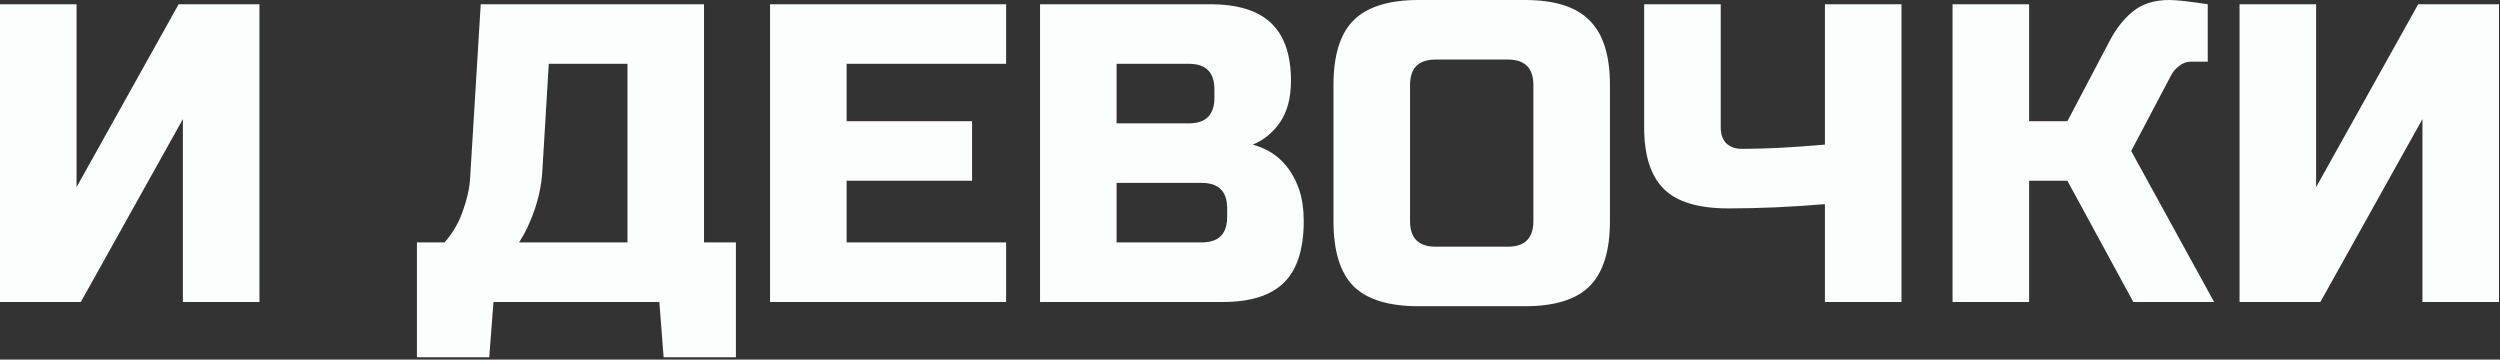
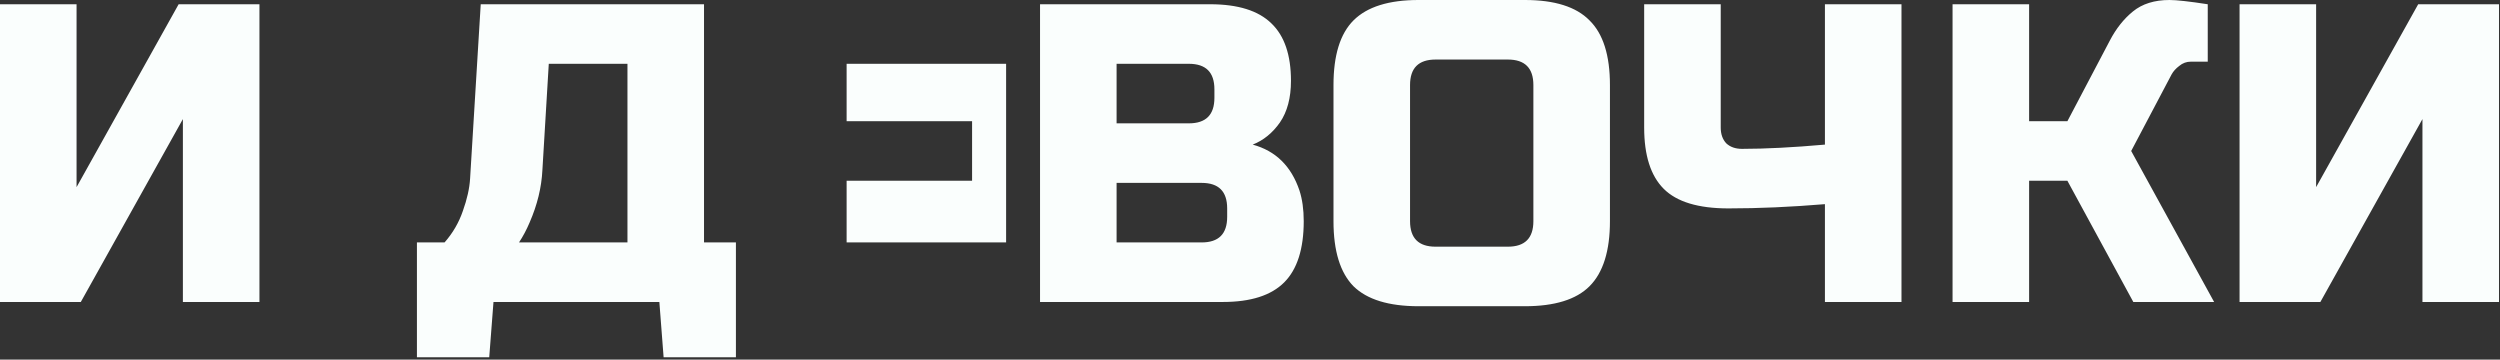
<svg xmlns="http://www.w3.org/2000/svg" width="876" height="126" viewBox="0 0 876 126" fill="none">
  <rect x="0" y="0" width="876" height="126" fill="#333333" stroke="none" />
-   <path d="M90.909 105.812H64.083V41.729L28.316 105.812H-2.2838e-05V1.49H26.826V65.574L62.593 1.49H90.909V105.812ZM168.446 1.49H246.687V84.948H257.865V125.186H232.529L231.039 105.812H172.917L171.427 125.186H146.091V84.948H155.778C158.66 81.669 160.796 77.993 162.187 73.919C163.677 69.747 164.521 65.971 164.72 62.593L168.446 1.49ZM219.862 84.948V22.355H192.291L190.055 59.612C189.757 65.673 188.267 71.783 185.585 77.943C184.492 80.526 183.25 82.861 181.859 84.948H219.862ZM352.54 105.812H269.828V1.49H352.54V22.355H296.654V42.474H340.618V63.338H296.654V84.948H352.54V105.812ZM364.428 1.49H424.04C433.777 1.49 440.93 3.726 445.501 8.197C450.071 12.568 452.356 19.275 452.356 28.316C452.356 34.277 451.065 39.145 448.481 42.921C445.898 46.597 442.719 49.18 438.943 50.671C446.991 52.856 452.456 58.221 455.337 66.766C456.33 69.846 456.827 73.423 456.827 77.496C456.827 87.233 454.542 94.386 449.972 98.957C445.401 103.527 438.248 105.812 428.511 105.812H364.428V1.49ZM430.002 73.025C430.002 67.064 427.021 64.083 421.06 64.083H391.253V84.948H421.06C427.021 84.948 430.002 81.967 430.002 76.006V73.025ZM425.531 31.297C425.531 25.335 422.55 22.355 416.589 22.355H391.253V43.219H416.589C422.55 43.219 425.531 40.238 425.531 34.277V31.297ZM537.298 29.806C537.298 23.845 534.318 20.864 528.356 20.864H503.021C497.06 20.864 494.079 23.845 494.079 29.806V77.496C494.079 83.457 497.06 86.438 503.021 86.438H528.356C534.318 86.438 537.298 83.457 537.298 77.496V29.806ZM564.124 77.496C564.124 87.928 561.739 95.529 556.97 100.298C552.301 104.968 544.75 107.302 534.318 107.302H497.06C486.628 107.302 479.027 104.968 474.258 100.298C469.588 95.529 467.254 87.928 467.254 77.496V29.806C467.254 19.374 469.588 11.823 474.258 7.153C479.027 2.384 486.628 -1.60611e-05 497.06 -1.60611e-05H534.318C544.75 -1.60611e-05 552.301 2.384 556.97 7.153C561.739 11.823 564.124 19.374 564.124 29.806V77.496ZM639.454 71.535C627.532 72.528 616.255 73.025 605.624 73.025C595.093 73.025 587.542 70.74 582.972 66.17C578.401 61.599 576.116 54.446 576.116 44.709V1.49H602.942V44.709C602.942 46.995 603.588 48.833 604.879 50.224C606.27 51.515 608.108 52.161 610.393 52.161C618.54 52.161 628.227 51.664 639.454 50.671V1.49H666.28V105.812H639.454V71.535ZM760.181 -1.60611e-05C762.665 -1.60611e-05 767.136 0.497 773.594 1.49V21.61H767.633C766.143 21.61 764.801 22.106 763.609 23.1C762.417 23.994 761.523 24.988 760.926 26.08L746.768 52.906L775.83 105.812H747.514L724.414 63.338H711.001V105.812H684.175V1.49H711.001V42.474H724.414L739.317 14.158C741.503 9.985 744.185 6.607 747.365 4.024C750.643 1.341 754.916 -1.60611e-05 760.181 -1.60611e-05ZM875.651 105.812H848.826V41.729L813.058 105.812H784.742V1.49H811.568V65.574L847.335 1.49H875.651V105.812Z" fill="#FAFEFD" />
+   <path d="M90.909 105.812H64.083V41.729L28.316 105.812H-2.2838e-05V1.49H26.826V65.574L62.593 1.49H90.909V105.812ZM168.446 1.49H246.687V84.948H257.865V125.186H232.529L231.039 105.812H172.917L171.427 125.186H146.091V84.948H155.778C158.66 81.669 160.796 77.993 162.187 73.919C163.677 69.747 164.521 65.971 164.72 62.593L168.446 1.49ZM219.862 84.948V22.355H192.291L190.055 59.612C189.757 65.673 188.267 71.783 185.585 77.943C184.492 80.526 183.25 82.861 181.859 84.948H219.862ZM352.54 105.812H269.828H352.54V22.355H296.654V42.474H340.618V63.338H296.654V84.948H352.54V105.812ZM364.428 1.49H424.04C433.777 1.49 440.93 3.726 445.501 8.197C450.071 12.568 452.356 19.275 452.356 28.316C452.356 34.277 451.065 39.145 448.481 42.921C445.898 46.597 442.719 49.18 438.943 50.671C446.991 52.856 452.456 58.221 455.337 66.766C456.33 69.846 456.827 73.423 456.827 77.496C456.827 87.233 454.542 94.386 449.972 98.957C445.401 103.527 438.248 105.812 428.511 105.812H364.428V1.49ZM430.002 73.025C430.002 67.064 427.021 64.083 421.06 64.083H391.253V84.948H421.06C427.021 84.948 430.002 81.967 430.002 76.006V73.025ZM425.531 31.297C425.531 25.335 422.55 22.355 416.589 22.355H391.253V43.219H416.589C422.55 43.219 425.531 40.238 425.531 34.277V31.297ZM537.298 29.806C537.298 23.845 534.318 20.864 528.356 20.864H503.021C497.06 20.864 494.079 23.845 494.079 29.806V77.496C494.079 83.457 497.06 86.438 503.021 86.438H528.356C534.318 86.438 537.298 83.457 537.298 77.496V29.806ZM564.124 77.496C564.124 87.928 561.739 95.529 556.97 100.298C552.301 104.968 544.75 107.302 534.318 107.302H497.06C486.628 107.302 479.027 104.968 474.258 100.298C469.588 95.529 467.254 87.928 467.254 77.496V29.806C467.254 19.374 469.588 11.823 474.258 7.153C479.027 2.384 486.628 -1.60611e-05 497.06 -1.60611e-05H534.318C544.75 -1.60611e-05 552.301 2.384 556.97 7.153C561.739 11.823 564.124 19.374 564.124 29.806V77.496ZM639.454 71.535C627.532 72.528 616.255 73.025 605.624 73.025C595.093 73.025 587.542 70.74 582.972 66.17C578.401 61.599 576.116 54.446 576.116 44.709V1.49H602.942V44.709C602.942 46.995 603.588 48.833 604.879 50.224C606.27 51.515 608.108 52.161 610.393 52.161C618.54 52.161 628.227 51.664 639.454 50.671V1.49H666.28V105.812H639.454V71.535ZM760.181 -1.60611e-05C762.665 -1.60611e-05 767.136 0.497 773.594 1.49V21.61H767.633C766.143 21.61 764.801 22.106 763.609 23.1C762.417 23.994 761.523 24.988 760.926 26.08L746.768 52.906L775.83 105.812H747.514L724.414 63.338H711.001V105.812H684.175V1.49H711.001V42.474H724.414L739.317 14.158C741.503 9.985 744.185 6.607 747.365 4.024C750.643 1.341 754.916 -1.60611e-05 760.181 -1.60611e-05ZM875.651 105.812H848.826V41.729L813.058 105.812H784.742V1.49H811.568V65.574L847.335 1.49H875.651V105.812Z" fill="#FAFEFD" />
</svg>